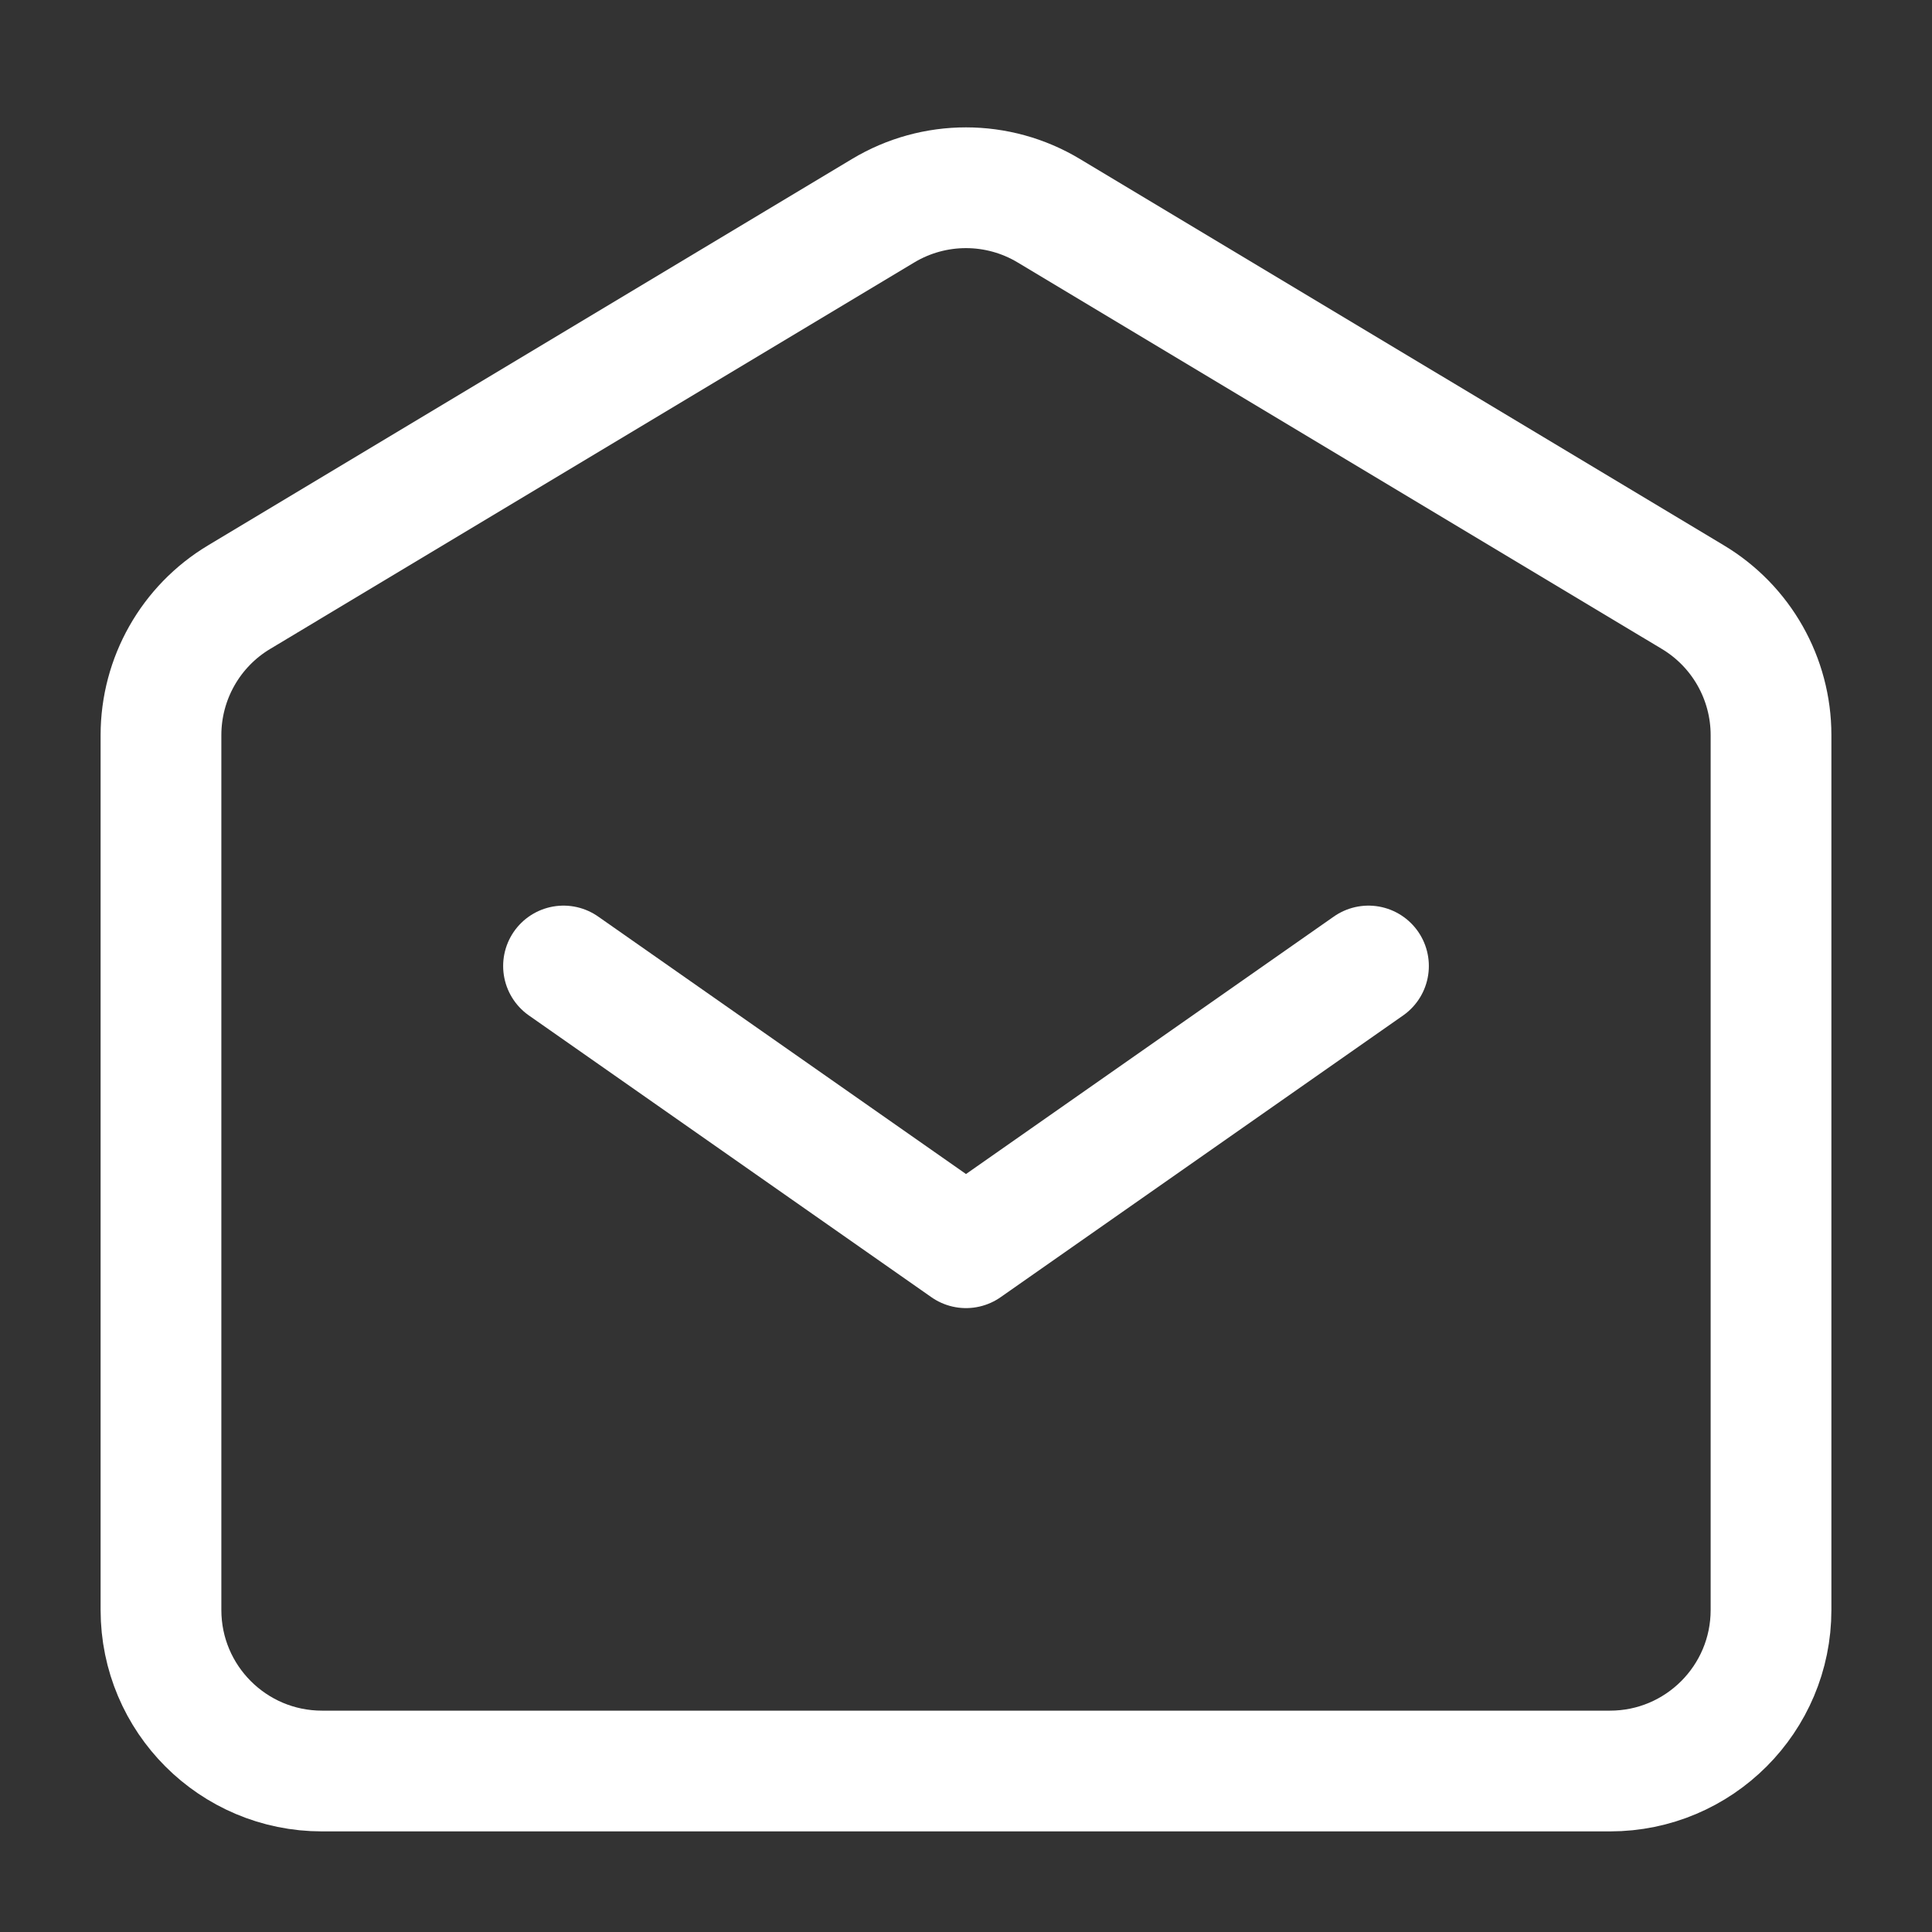
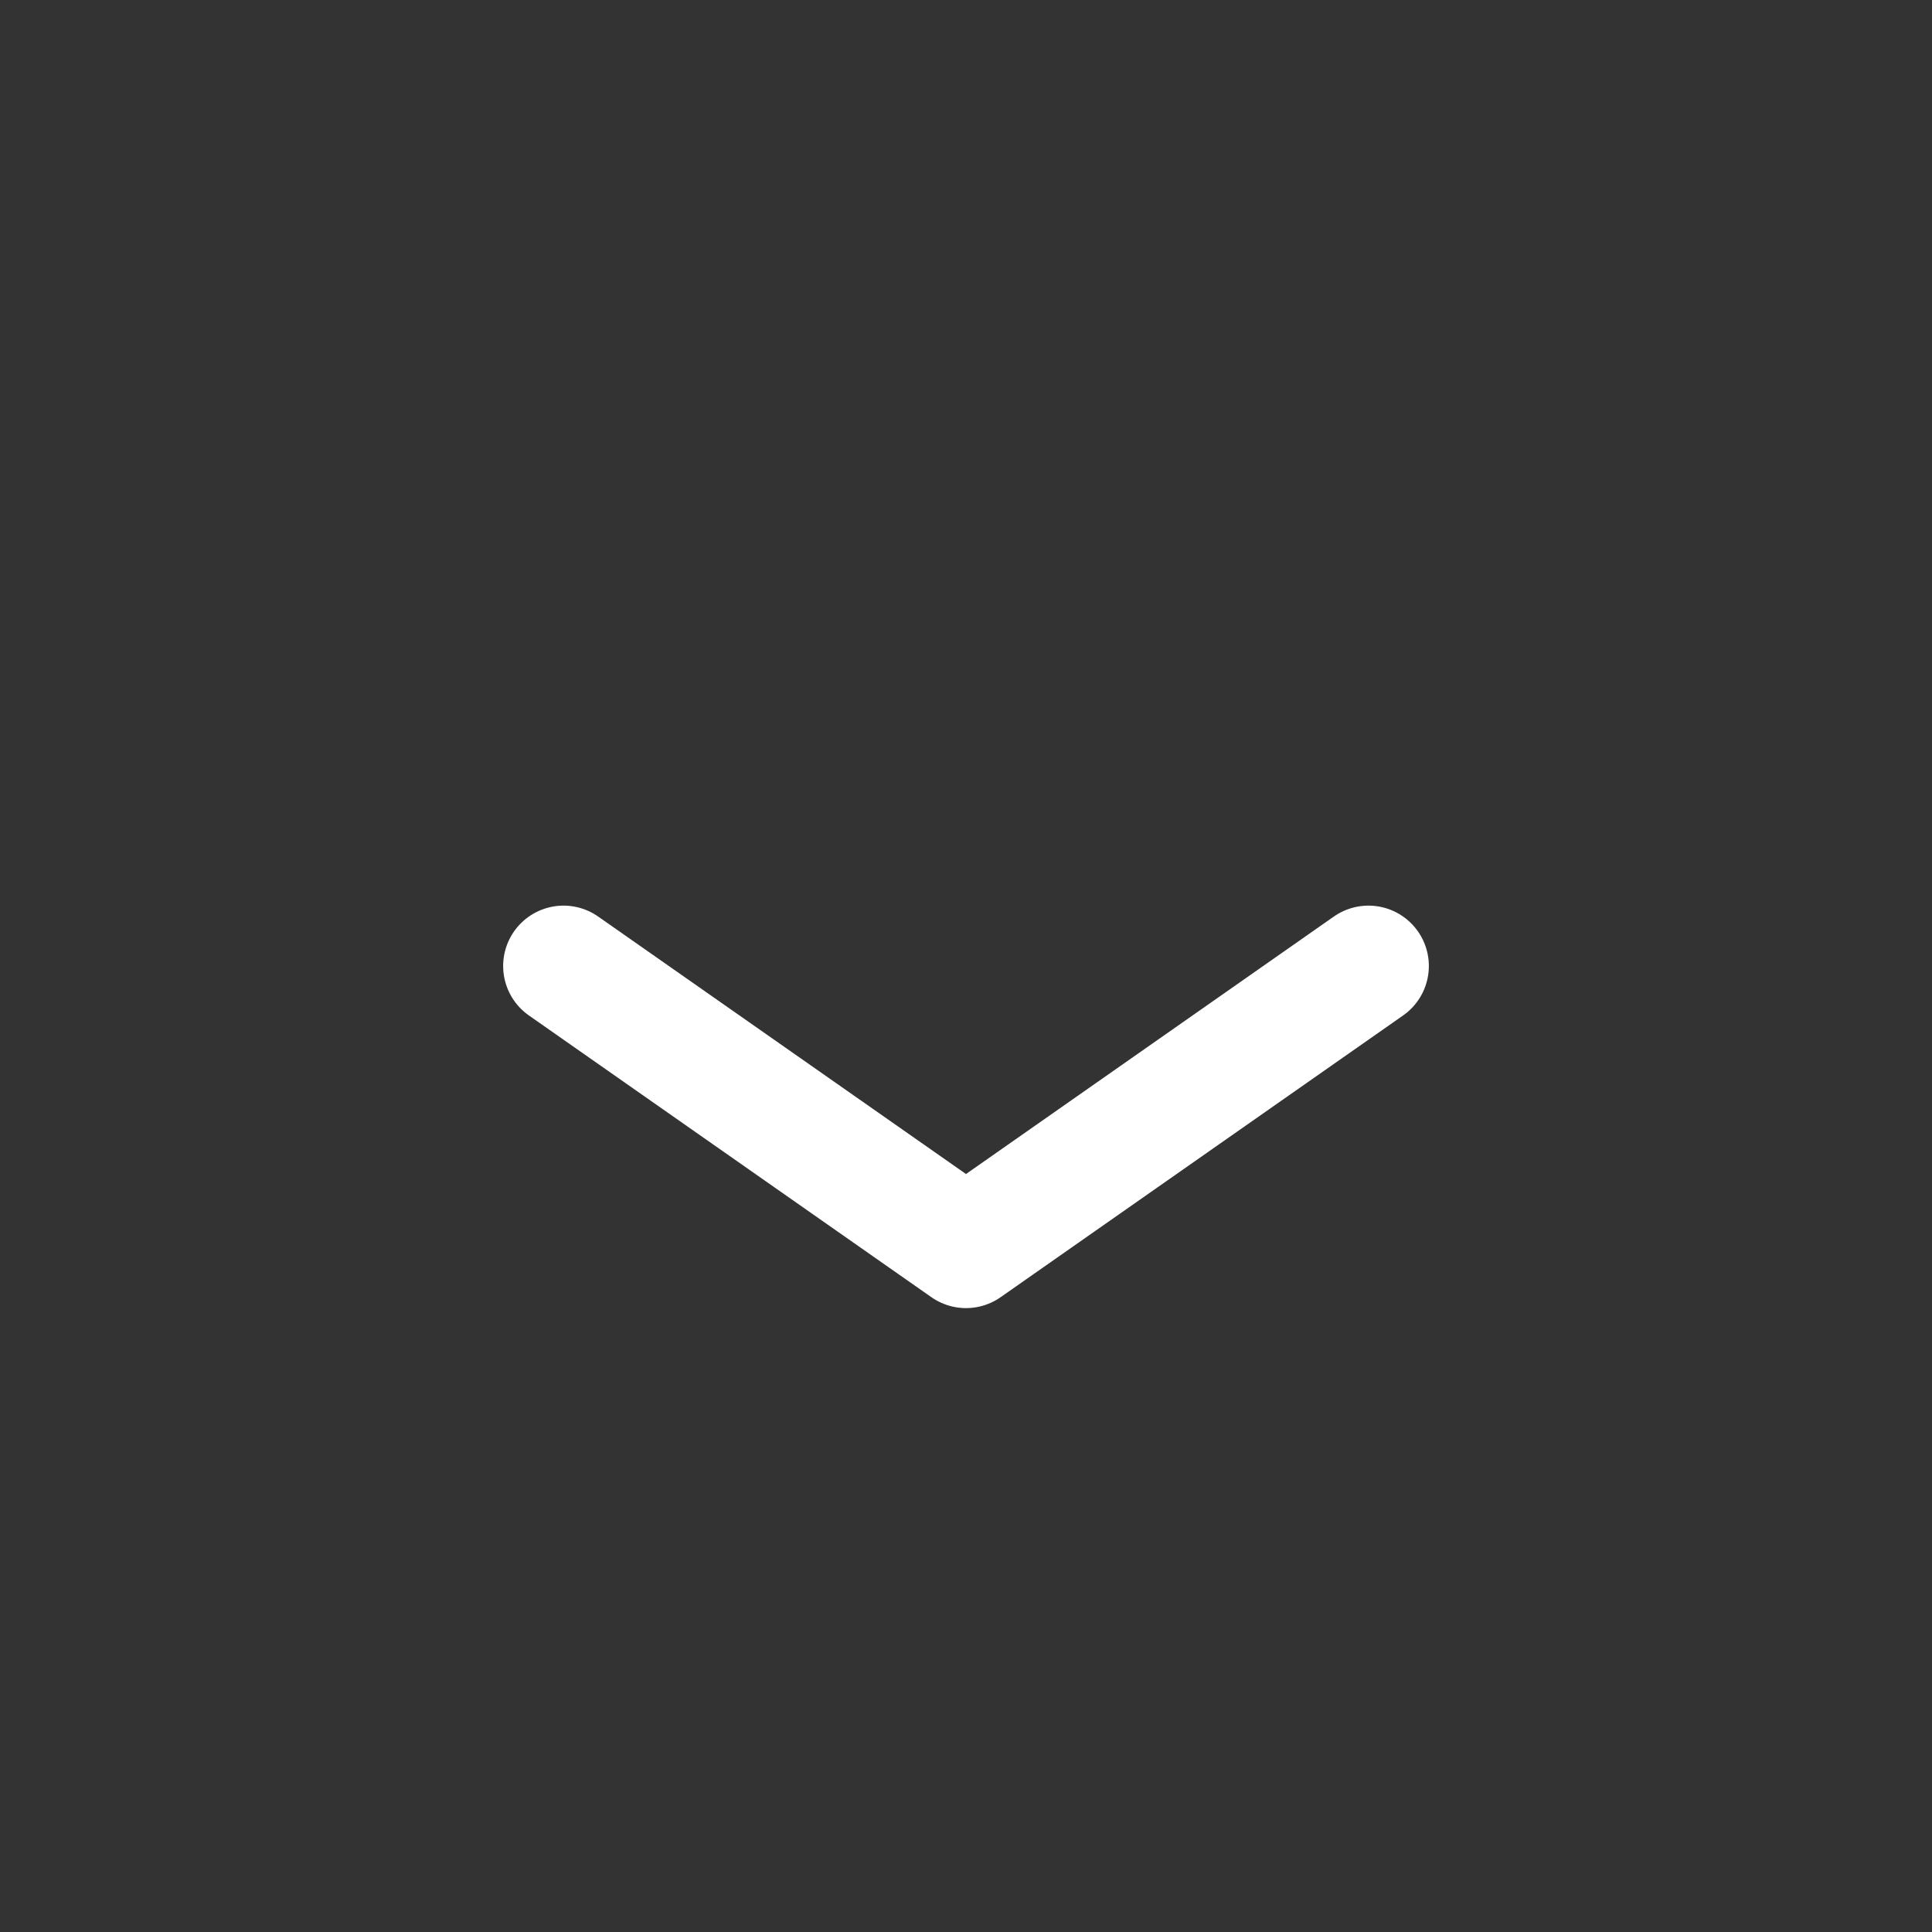
<svg xmlns="http://www.w3.org/2000/svg" width="28" height="28" viewBox="0 0 28 28" fill="none">
  <rect x="0" y="0" width="28" height="28" fill="#333333" stroke="none" />
  <path d="M8.167 14L14 18.083L19.833 14" stroke="white" stroke-width="1.75" stroke-linecap="round" stroke-linejoin="round" />
-   <path d="M2.333 23.333V10.654C2.333 9.835 2.763 9.075 3.466 8.654L12.799 3.054C13.538 2.61 14.461 2.61 15.2 3.054L24.534 8.654C25.237 9.075 25.667 9.835 25.667 10.654V23.333C25.667 24.622 24.622 25.667 23.333 25.667H4.667C3.378 25.667 2.333 24.622 2.333 23.333Z" stroke="white" stroke-width="1.75" />
</svg>